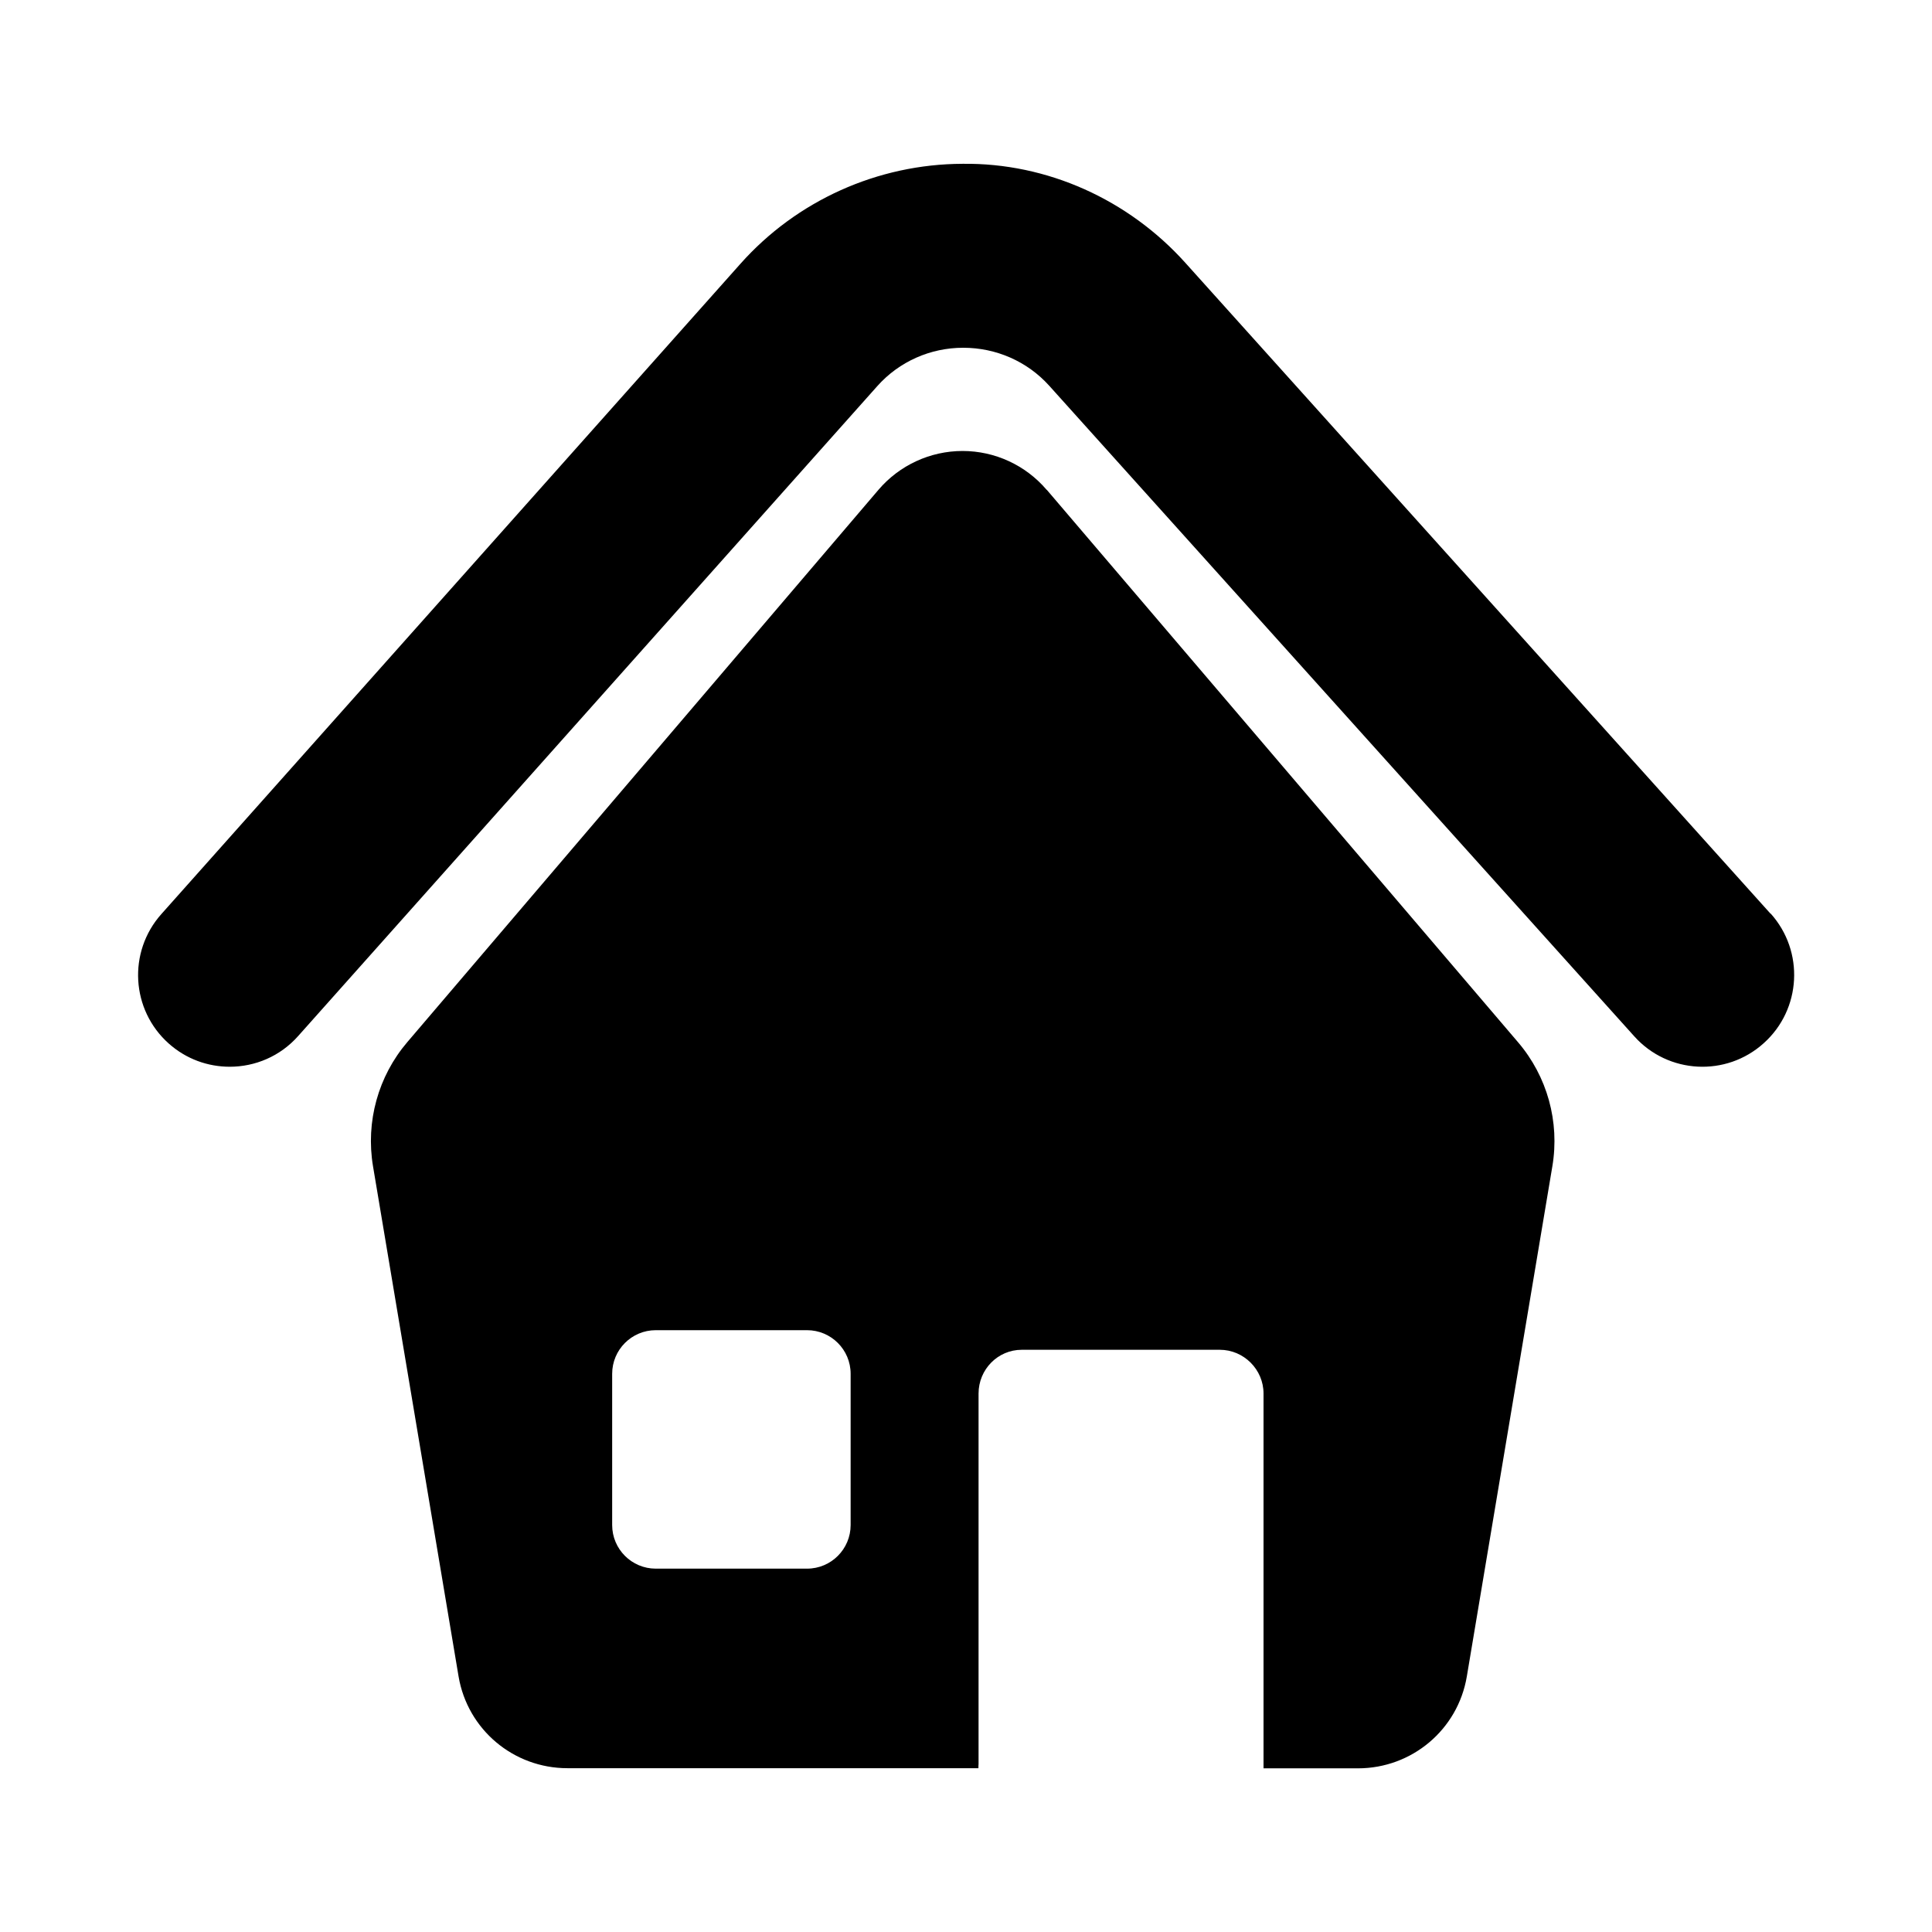
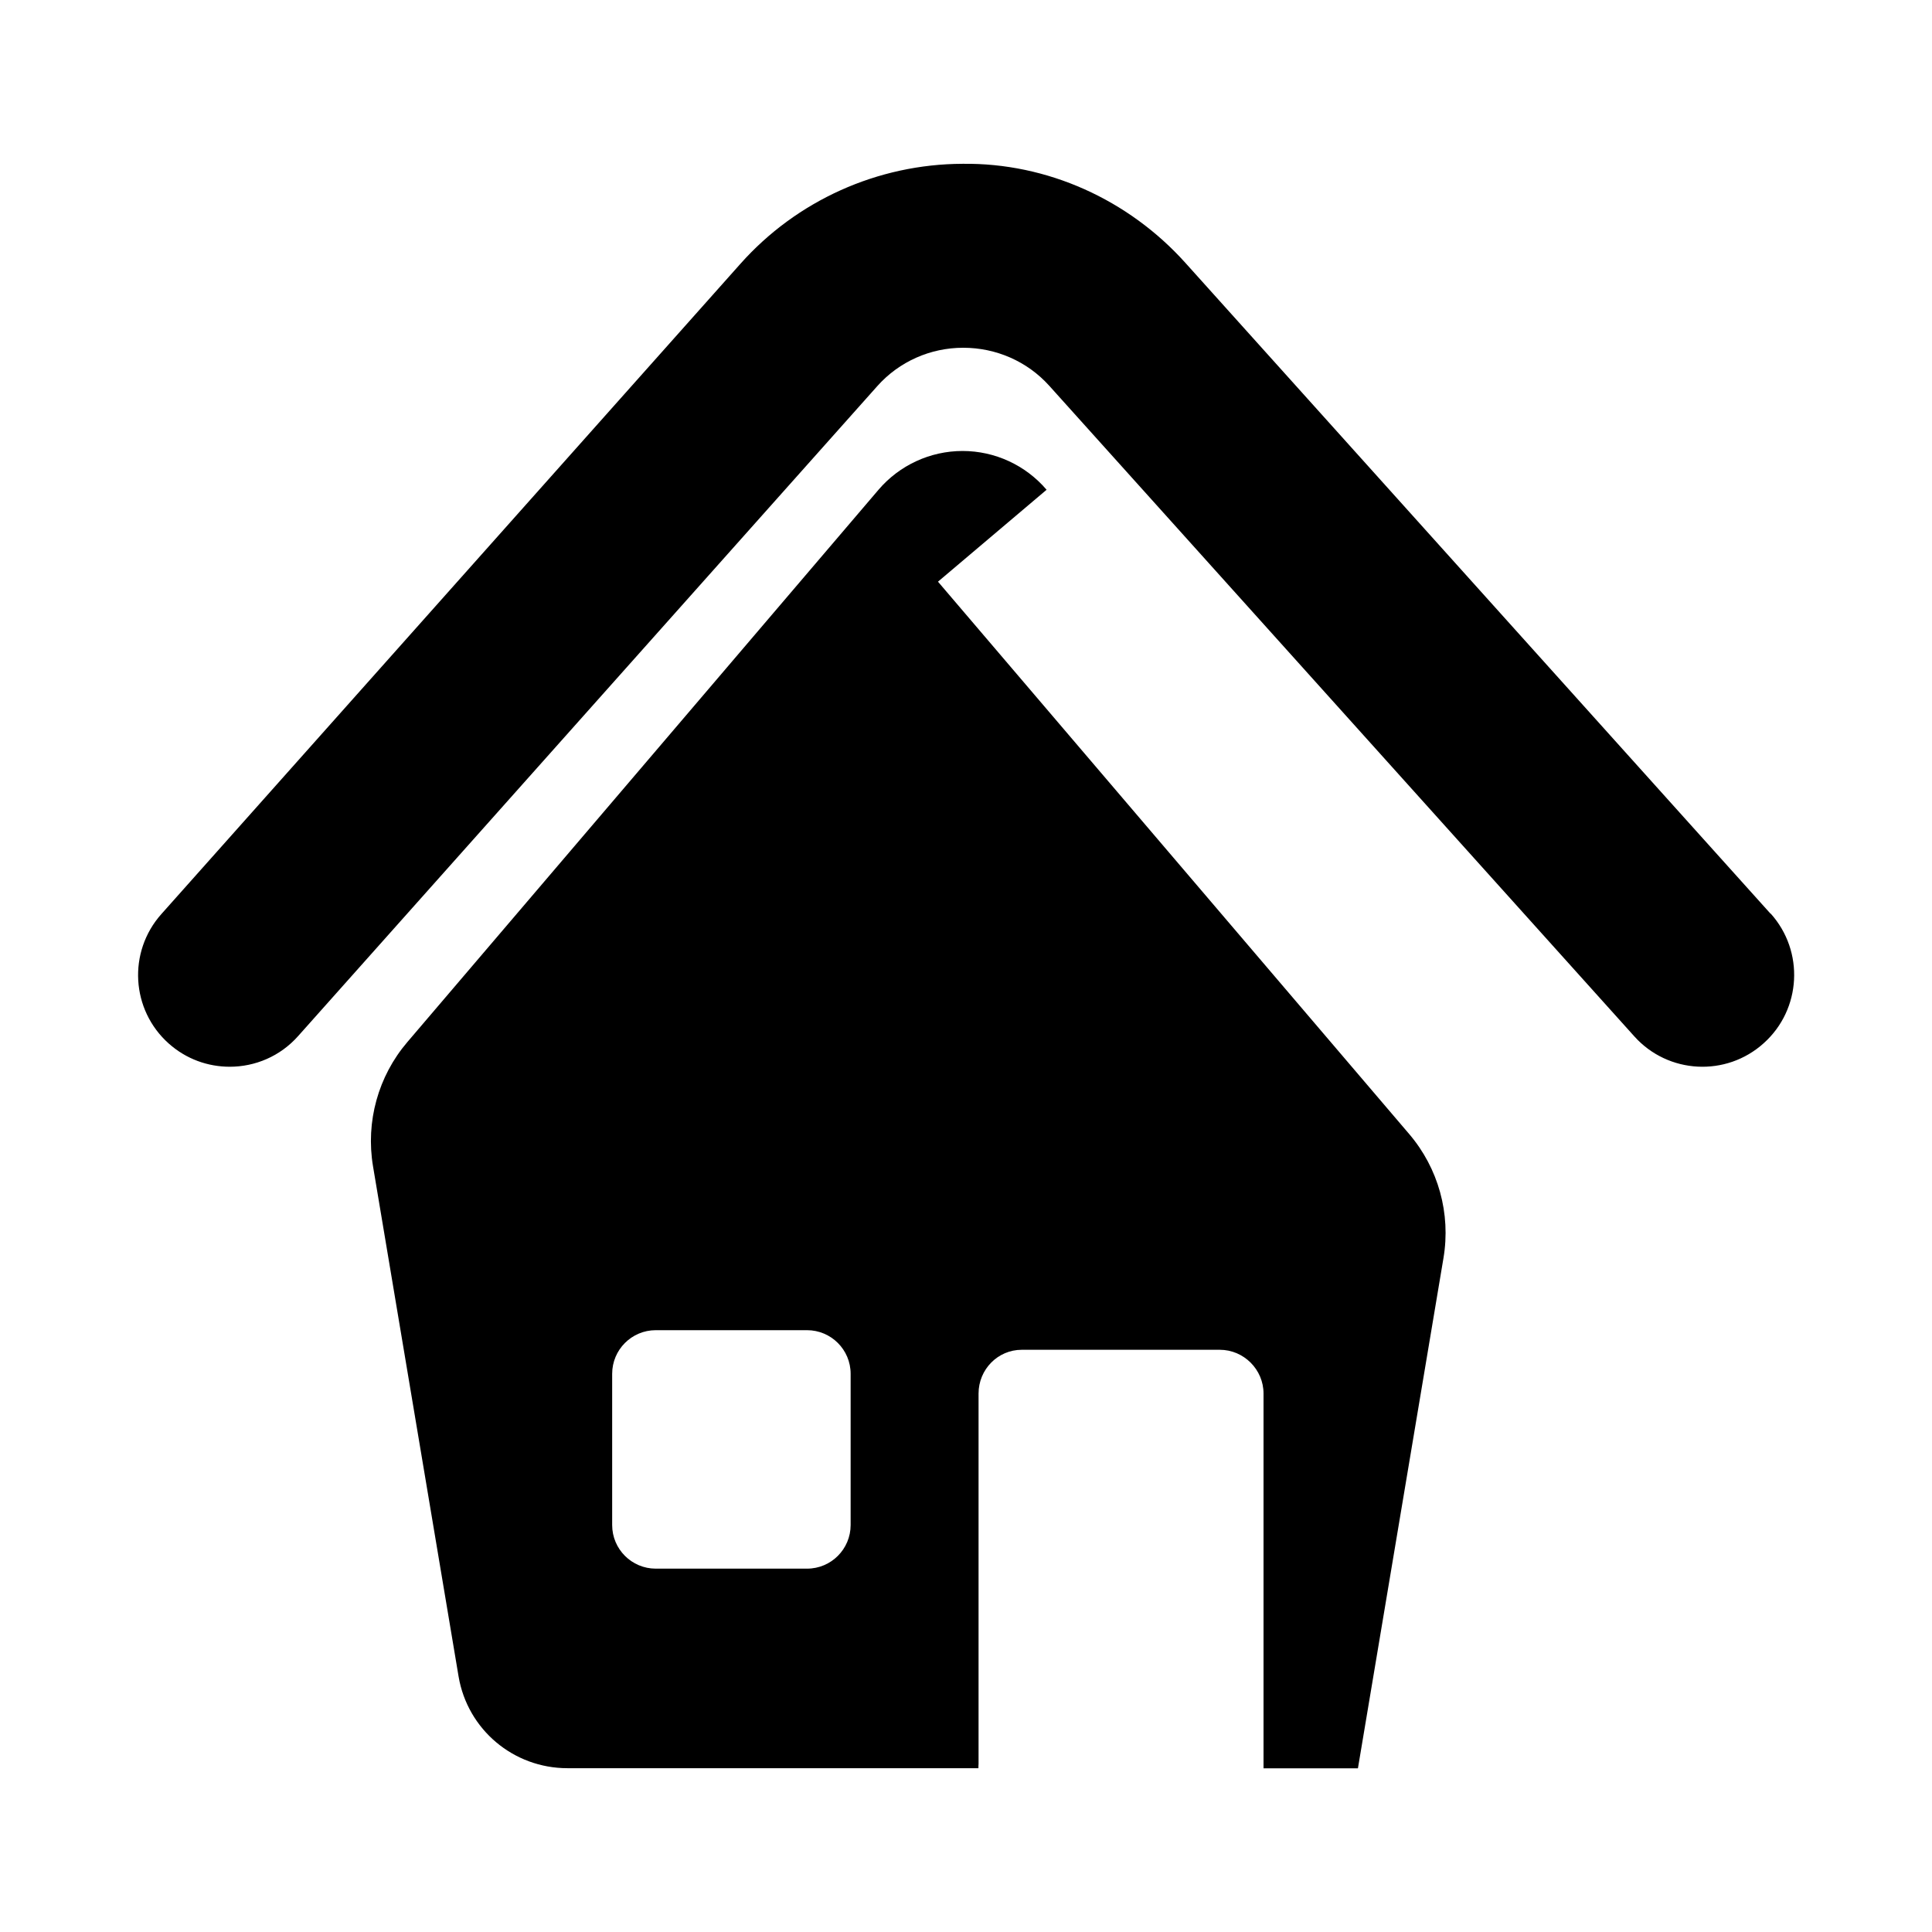
<svg xmlns="http://www.w3.org/2000/svg" fill="#000000" width="800px" height="800px" viewBox="0 0 14 14" role="img" focusable="false" aria-hidden="true">
-   <path d="m 12.83,6.621 -4.241,-4.717 c -0.411,-0.457 -1,-0.725 -1.614,-0.717 -0.615,0.002 -1.202,0.266 -1.61,0.725 l -4.196,4.712 c -0.244,0.274 -0.22,0.694 0.054,0.938 0.127,0.113 0.284,0.168 0.442,0.168 0.183,0 0.365,-0.075 0.496,-0.223 l 4.197,-4.71 c 0.158,-0.177 0.384,-0.277 0.621,-0.277 6.44e-4,0 0.002,0 0.002,0 0.236,0 0.462,0.098 0.621,0.274 l 4.241,4.716 c 0.245,0.273 0.666,0.295 0.938,0.049 0.273,-0.245 0.295,-0.666 0.05,-0.939 z m -5.246,-3.072 c -0.152,-0.178 -0.374,-0.281 -0.609,-0.281 -0.234,0 -0.457,0.103 -0.609,0.281 l -3.414,4.002 c -0.212,0.248 -0.303,0.578 -0.249,0.9 l 0.62,3.697 c 0.065,0.385 0.398,0.665 0.789,0.665 l 2.978,0 c -8.91e-4,-0.014 0.001,-0.019 0.001,-0.031 l 0,-2.684 c 0,-0.174 0.139,-0.317 0.313,-0.317 l 1.435,0 c 0.174,0 0.317,0.143 0.317,0.317 l 0,2.716 0.684,0 c 0.391,0 0.724,-0.28 0.789,-0.665 l 0.62,-3.698 c 0.054,-0.322 -0.037,-0.651 -0.249,-0.899 l -3.414,-4.002 z m -1.42,7.502 c 0,0.174 -0.141,0.316 -0.316,0.316 l -1.096,0 c -0.174,0 -0.316,-0.141 -0.316,-0.316 l 0,-1.096 c 0,-0.174 0.141,-0.316 0.316,-0.316 l 1.096,0 c 0.174,0 0.316,0.141 0.316,0.316 l 0,1.096 z" />
+   <path d="m 12.83,6.621 -4.241,-4.717 c -0.411,-0.457 -1,-0.725 -1.614,-0.717 -0.615,0.002 -1.202,0.266 -1.61,0.725 l -4.196,4.712 c -0.244,0.274 -0.22,0.694 0.054,0.938 0.127,0.113 0.284,0.168 0.442,0.168 0.183,0 0.365,-0.075 0.496,-0.223 l 4.197,-4.71 c 0.158,-0.177 0.384,-0.277 0.621,-0.277 6.44e-4,0 0.002,0 0.002,0 0.236,0 0.462,0.098 0.621,0.274 l 4.241,4.716 c 0.245,0.273 0.666,0.295 0.938,0.049 0.273,-0.245 0.295,-0.666 0.05,-0.939 z m -5.246,-3.072 c -0.152,-0.178 -0.374,-0.281 -0.609,-0.281 -0.234,0 -0.457,0.103 -0.609,0.281 l -3.414,4.002 c -0.212,0.248 -0.303,0.578 -0.249,0.9 l 0.62,3.697 c 0.065,0.385 0.398,0.665 0.789,0.665 l 2.978,0 c -8.91e-4,-0.014 0.001,-0.019 0.001,-0.031 l 0,-2.684 c 0,-0.174 0.139,-0.317 0.313,-0.317 l 1.435,0 c 0.174,0 0.317,0.143 0.317,0.317 l 0,2.716 0.684,0 l 0.62,-3.698 c 0.054,-0.322 -0.037,-0.651 -0.249,-0.899 l -3.414,-4.002 z m -1.42,7.502 c 0,0.174 -0.141,0.316 -0.316,0.316 l -1.096,0 c -0.174,0 -0.316,-0.141 -0.316,-0.316 l 0,-1.096 c 0,-0.174 0.141,-0.316 0.316,-0.316 l 1.096,0 c 0.174,0 0.316,0.141 0.316,0.316 l 0,1.096 z" />
</svg>